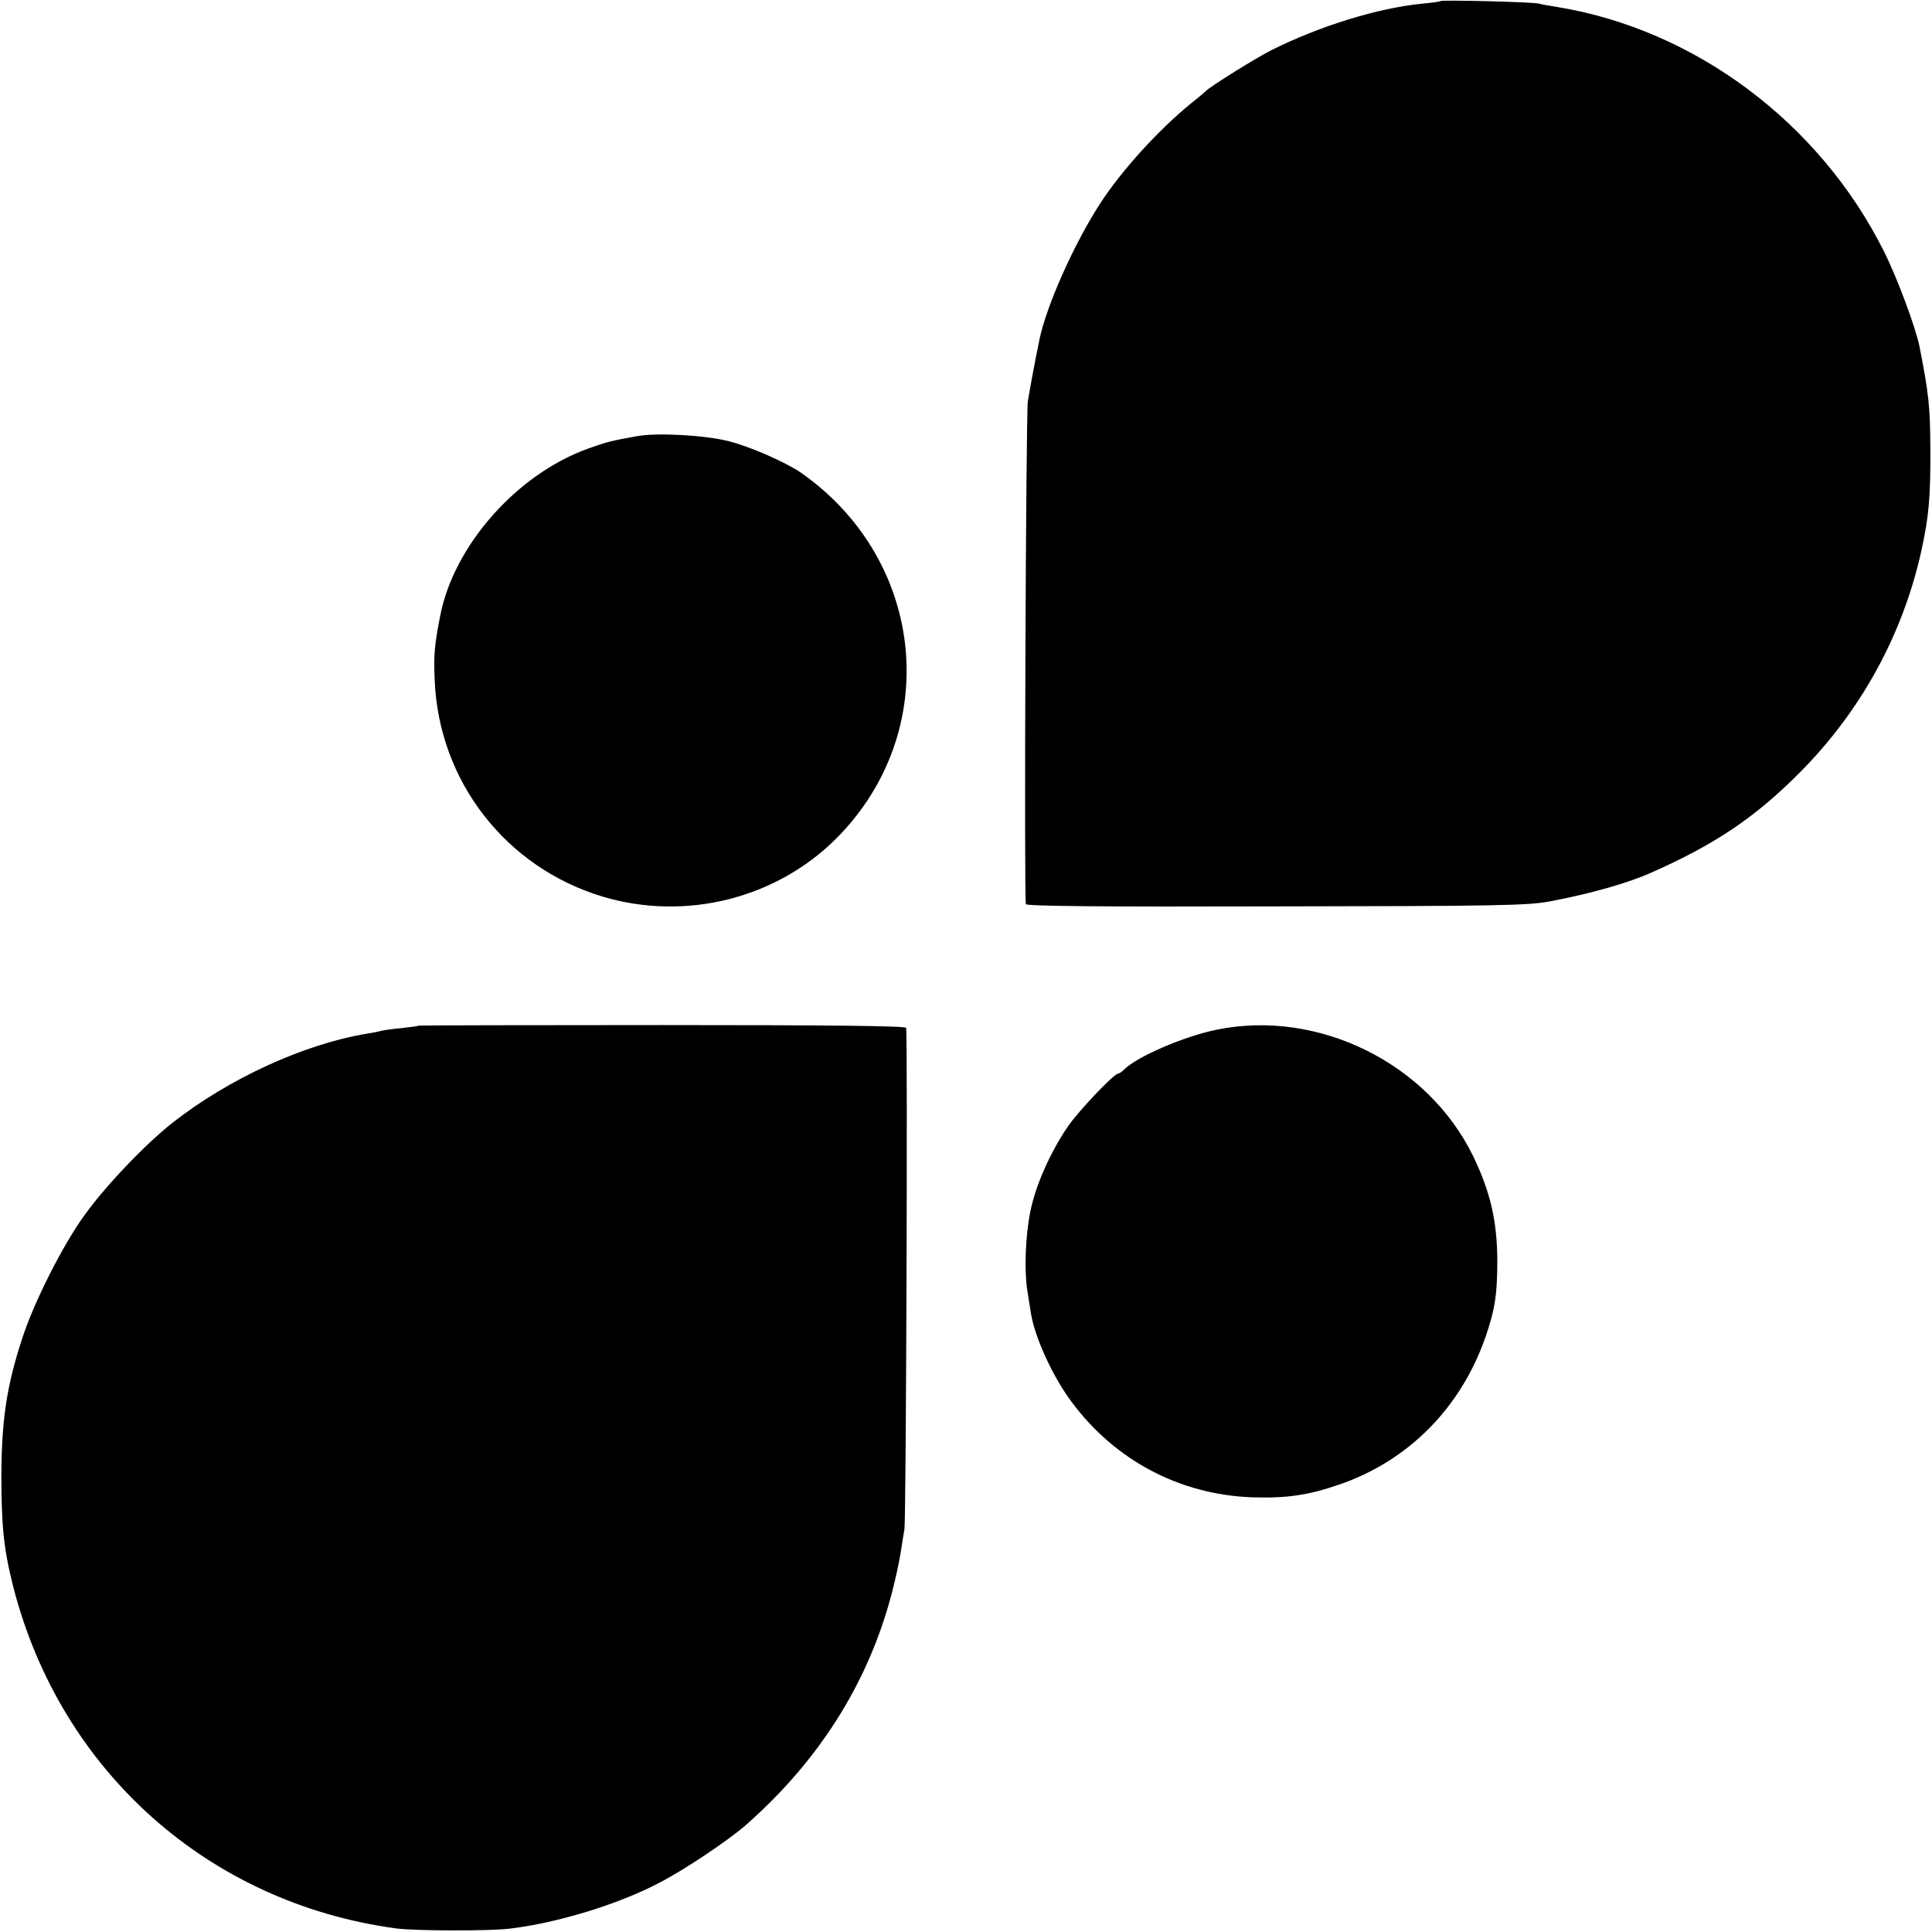
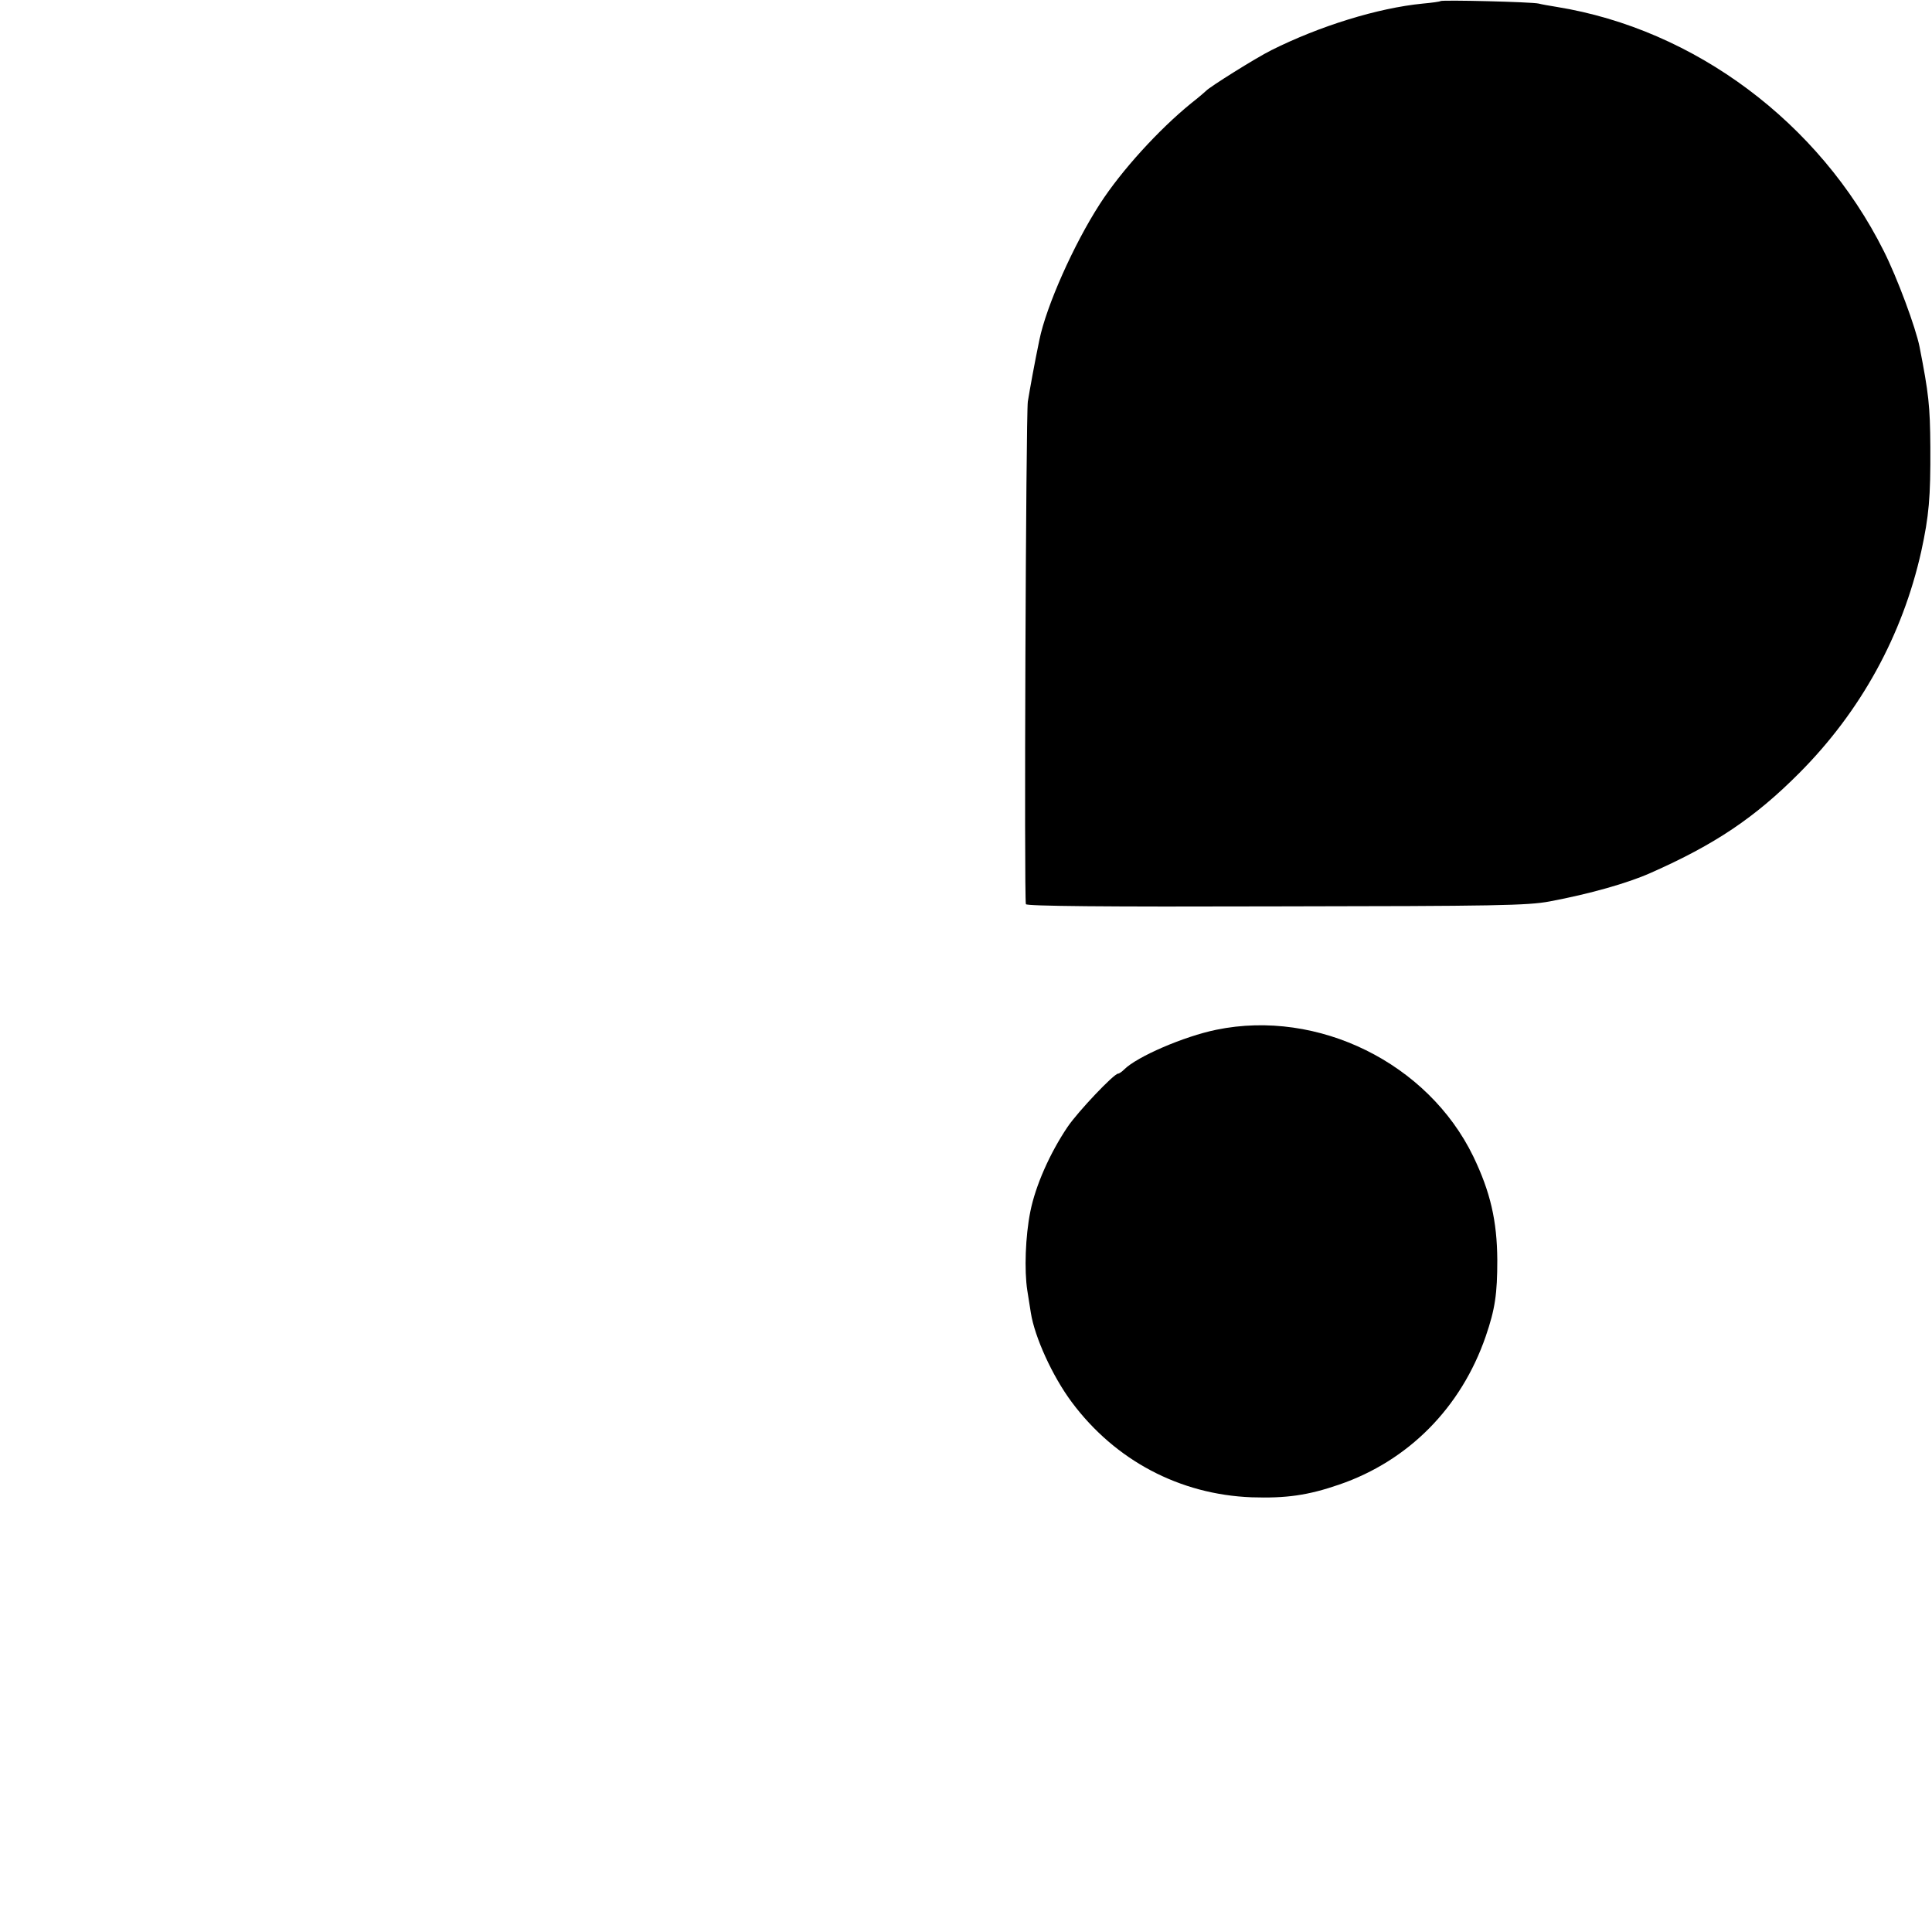
<svg xmlns="http://www.w3.org/2000/svg" version="1.0" width="700pt" height="700pt" viewBox="0 0 700 700" preserveAspectRatio="xMidYMid meet">
  <g transform="translate(0,700) scale(0.1,-0.1)" fill="#000000" stroke="none">
    <path d="M5219 6996 c-2 -2 -31 -6 -64 -9 -163 -16 -373 -81 -549 -169 -56 -28 -225 -134 -236 -147 -3 -3 -27 -24 -54 -45 -117 -95 -253 -244 -331 -365 -95 -147 -194 -370 -219 -492 -18 -86 -35 -181 -42 -224 -7 -49 -14 -1800 -7 -1821 3 -7 280 -10 906 -8 799 1 912 3 992 18 144 27 282 66 365 103 233 103 378 200 540 363 222 223 373 498 441 802 28 129 34 195 33 378 -1 150 -6 194 -39 363 -14 70 -81 251 -130 348 -233 465 -685 803 -1185 884 -25 4 -54 9 -65 12 -24 6 -351 14 -356 9z" />
-     <path d="M2310 5420 c-96 -17 -111 -21 -181 -46 -257 -93 -485 -351 -534 -605 -21 -107 -24 -142 -20 -232 14 -367 258 -681 610 -786 299 -89 626 -7 844 210 386 386 328 1006 -125 1325 -53 37 -183 95 -262 115 -84 22 -257 32 -332 19z" />
-     <path d="M1517 3284 c-1 -2 -29 -5 -62 -9 -33 -3 -67 -8 -75 -10 -8 -3 -31 -7 -50 -10 -229 -38 -501 -163 -705 -323 -100 -79 -243 -229 -319 -335 -79 -109 -183 -315 -225 -445 -57 -173 -75 -296 -76 -497 0 -188 9 -271 44 -408 172 -665 707 -1142 1386 -1234 66 -9 334 -10 410 -1 173 20 398 89 545 167 93 48 253 156 313 209 277 244 457 539 537 875 11 45 22 100 25 122 3 22 9 56 12 75 6 37 12 1798 6 1816 -3 7 -274 10 -884 10 -484 0 -881 -1 -882 -2z" />
    <path d="M4407 3269 c-117 -24 -287 -97 -334 -144 -8 -8 -18 -15 -22 -15 -15 0 -145 -137 -183 -193 -64 -95 -116 -212 -135 -307 -18 -90 -22 -213 -11 -285 4 -27 10 -64 13 -82 14 -88 78 -229 148 -323 157 -211 391 -335 652 -345 125 -4 204 7 317 46 251 86 442 279 531 537 34 99 42 154 42 277 -1 142 -25 246 -87 375 -164 338 -562 535 -931 459z" />
  </g>
</svg>